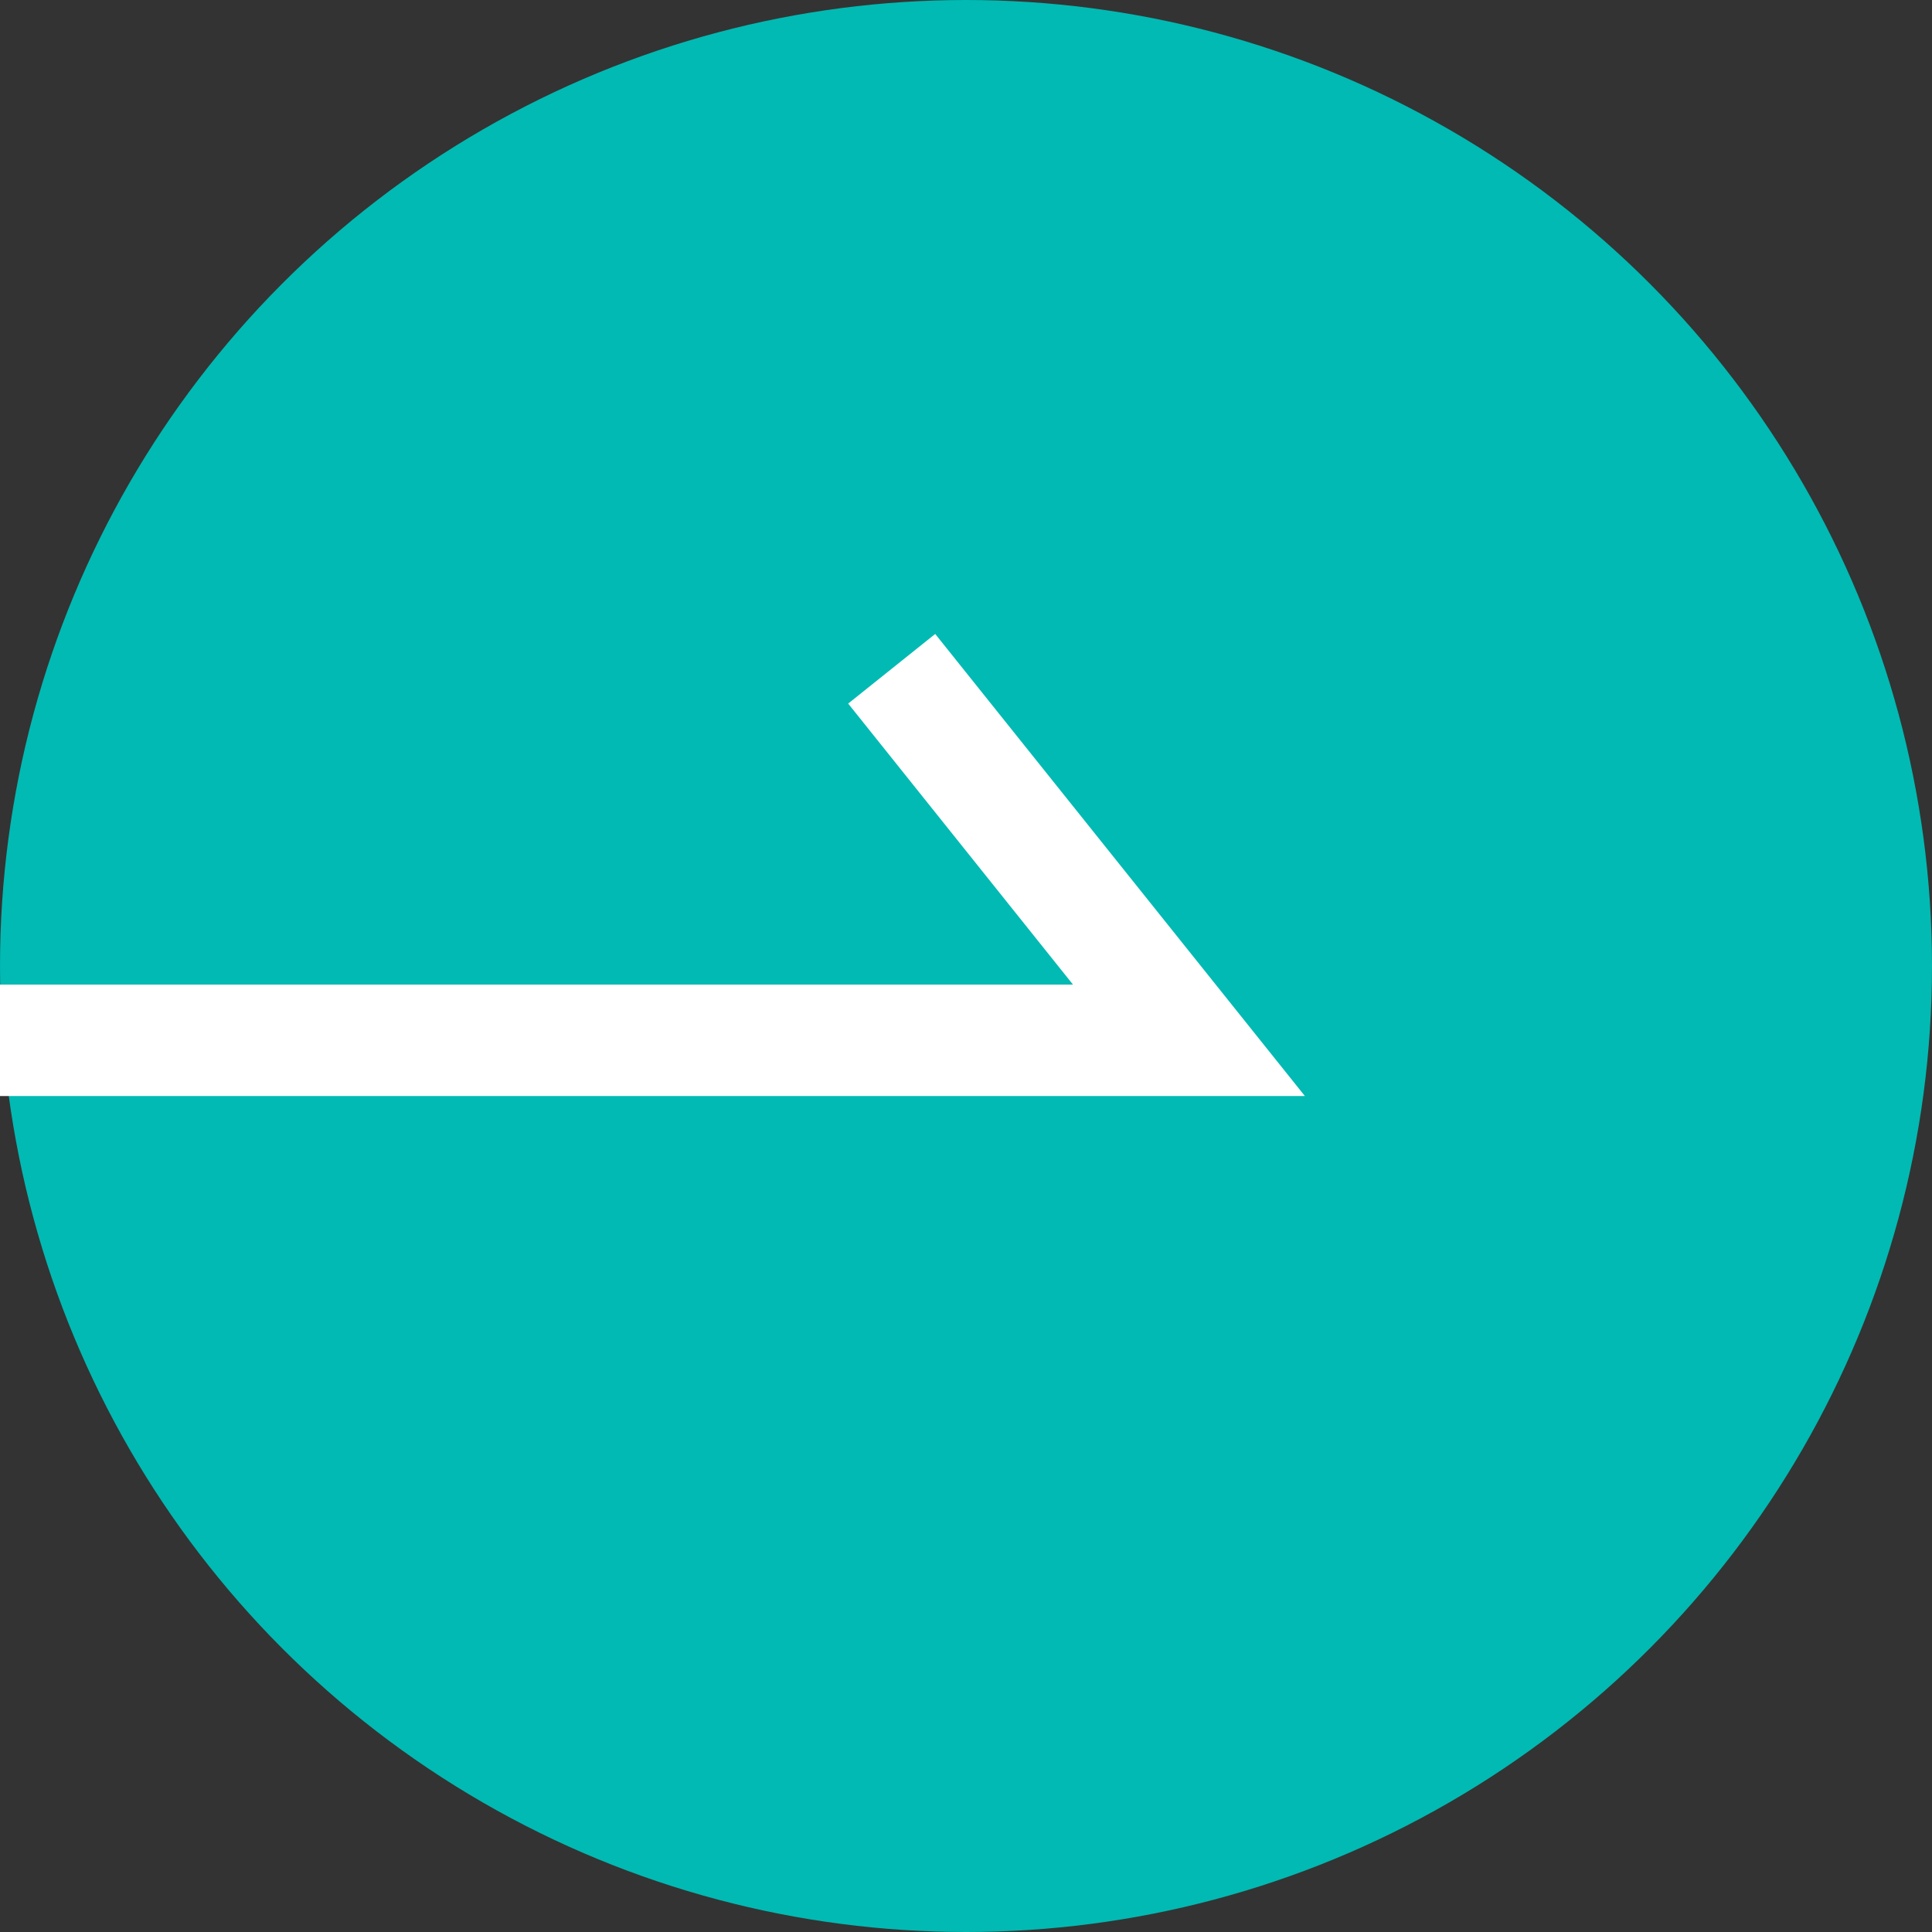
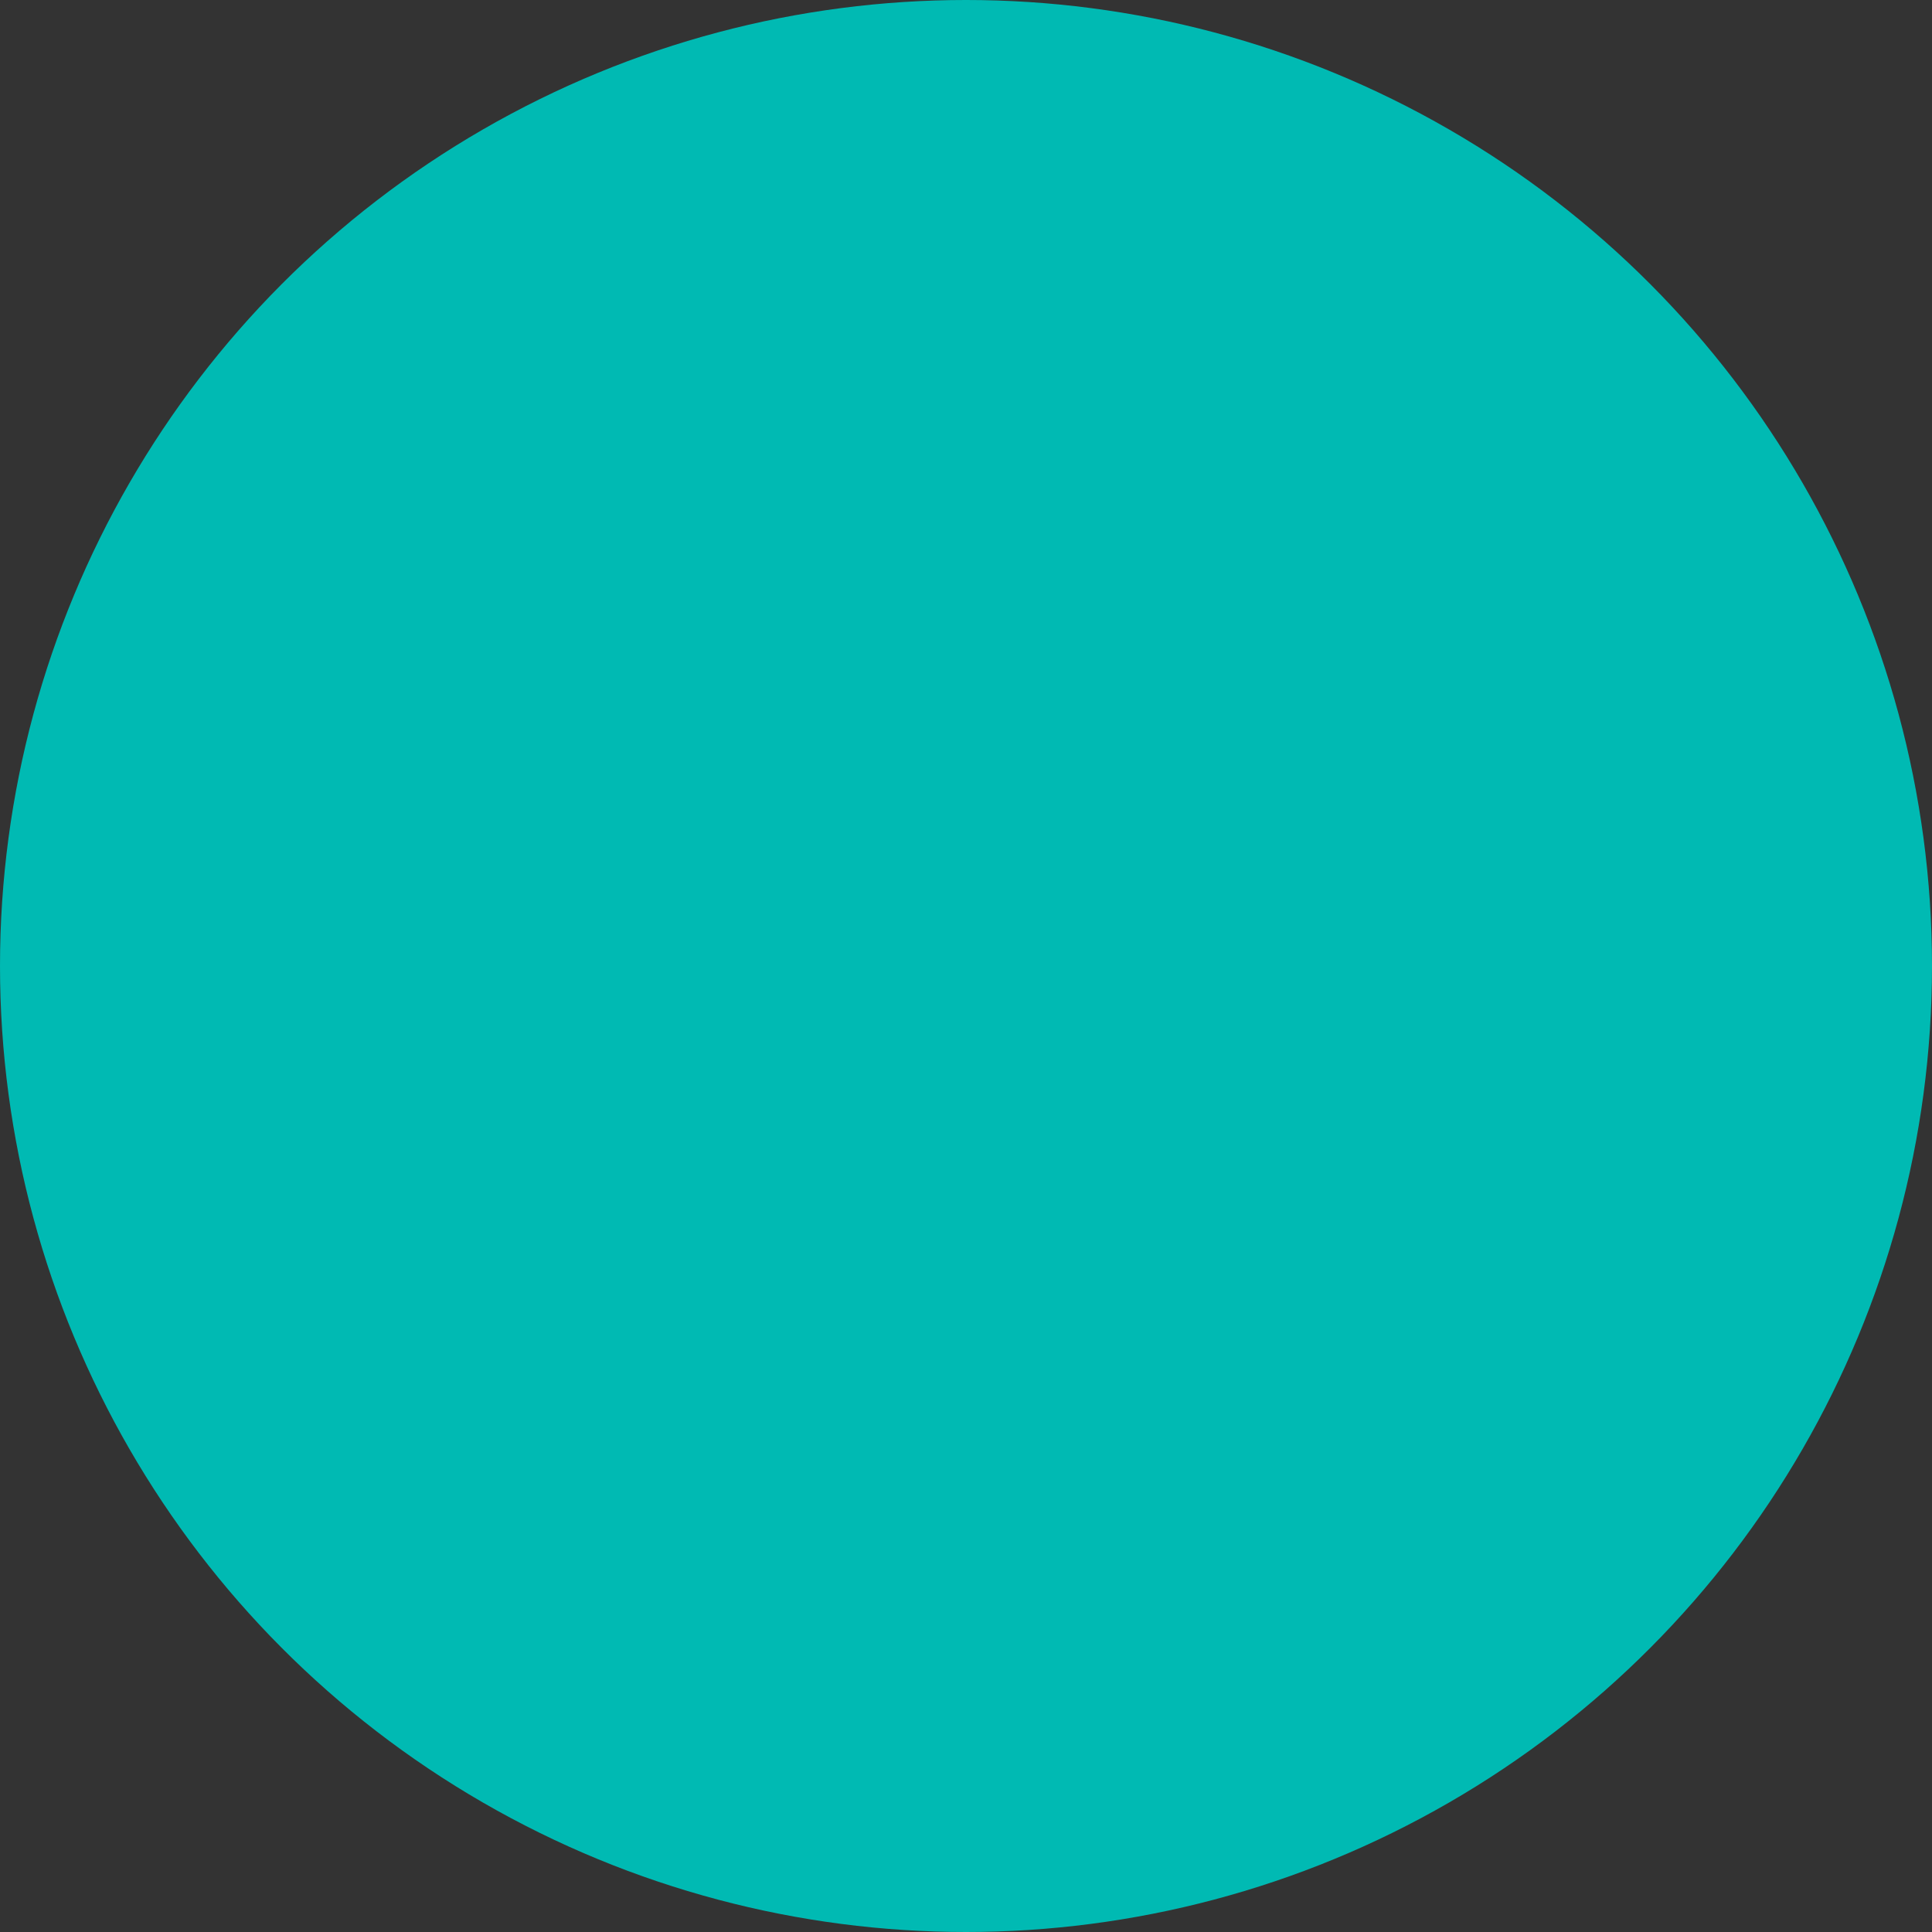
<svg xmlns="http://www.w3.org/2000/svg" width="26" height="26" viewBox="0 0 26 26" fill="none">
  <rect x="0" y="0" width="26" height="26" fill="#333333" stroke="none" />
  <g clip-path="url(#clip0_327_35138)">
    <circle cx="13" cy="13" r="13" fill="#00BAB3" />
-     <path d="M0 14H16L12 9" stroke="white" stroke-width="1.5" />
  </g>
  <defs>
    <clipPath id="clip0_327_35138">
      <rect width="26" height="26" fill="white" />
    </clipPath>
  </defs>
</svg>